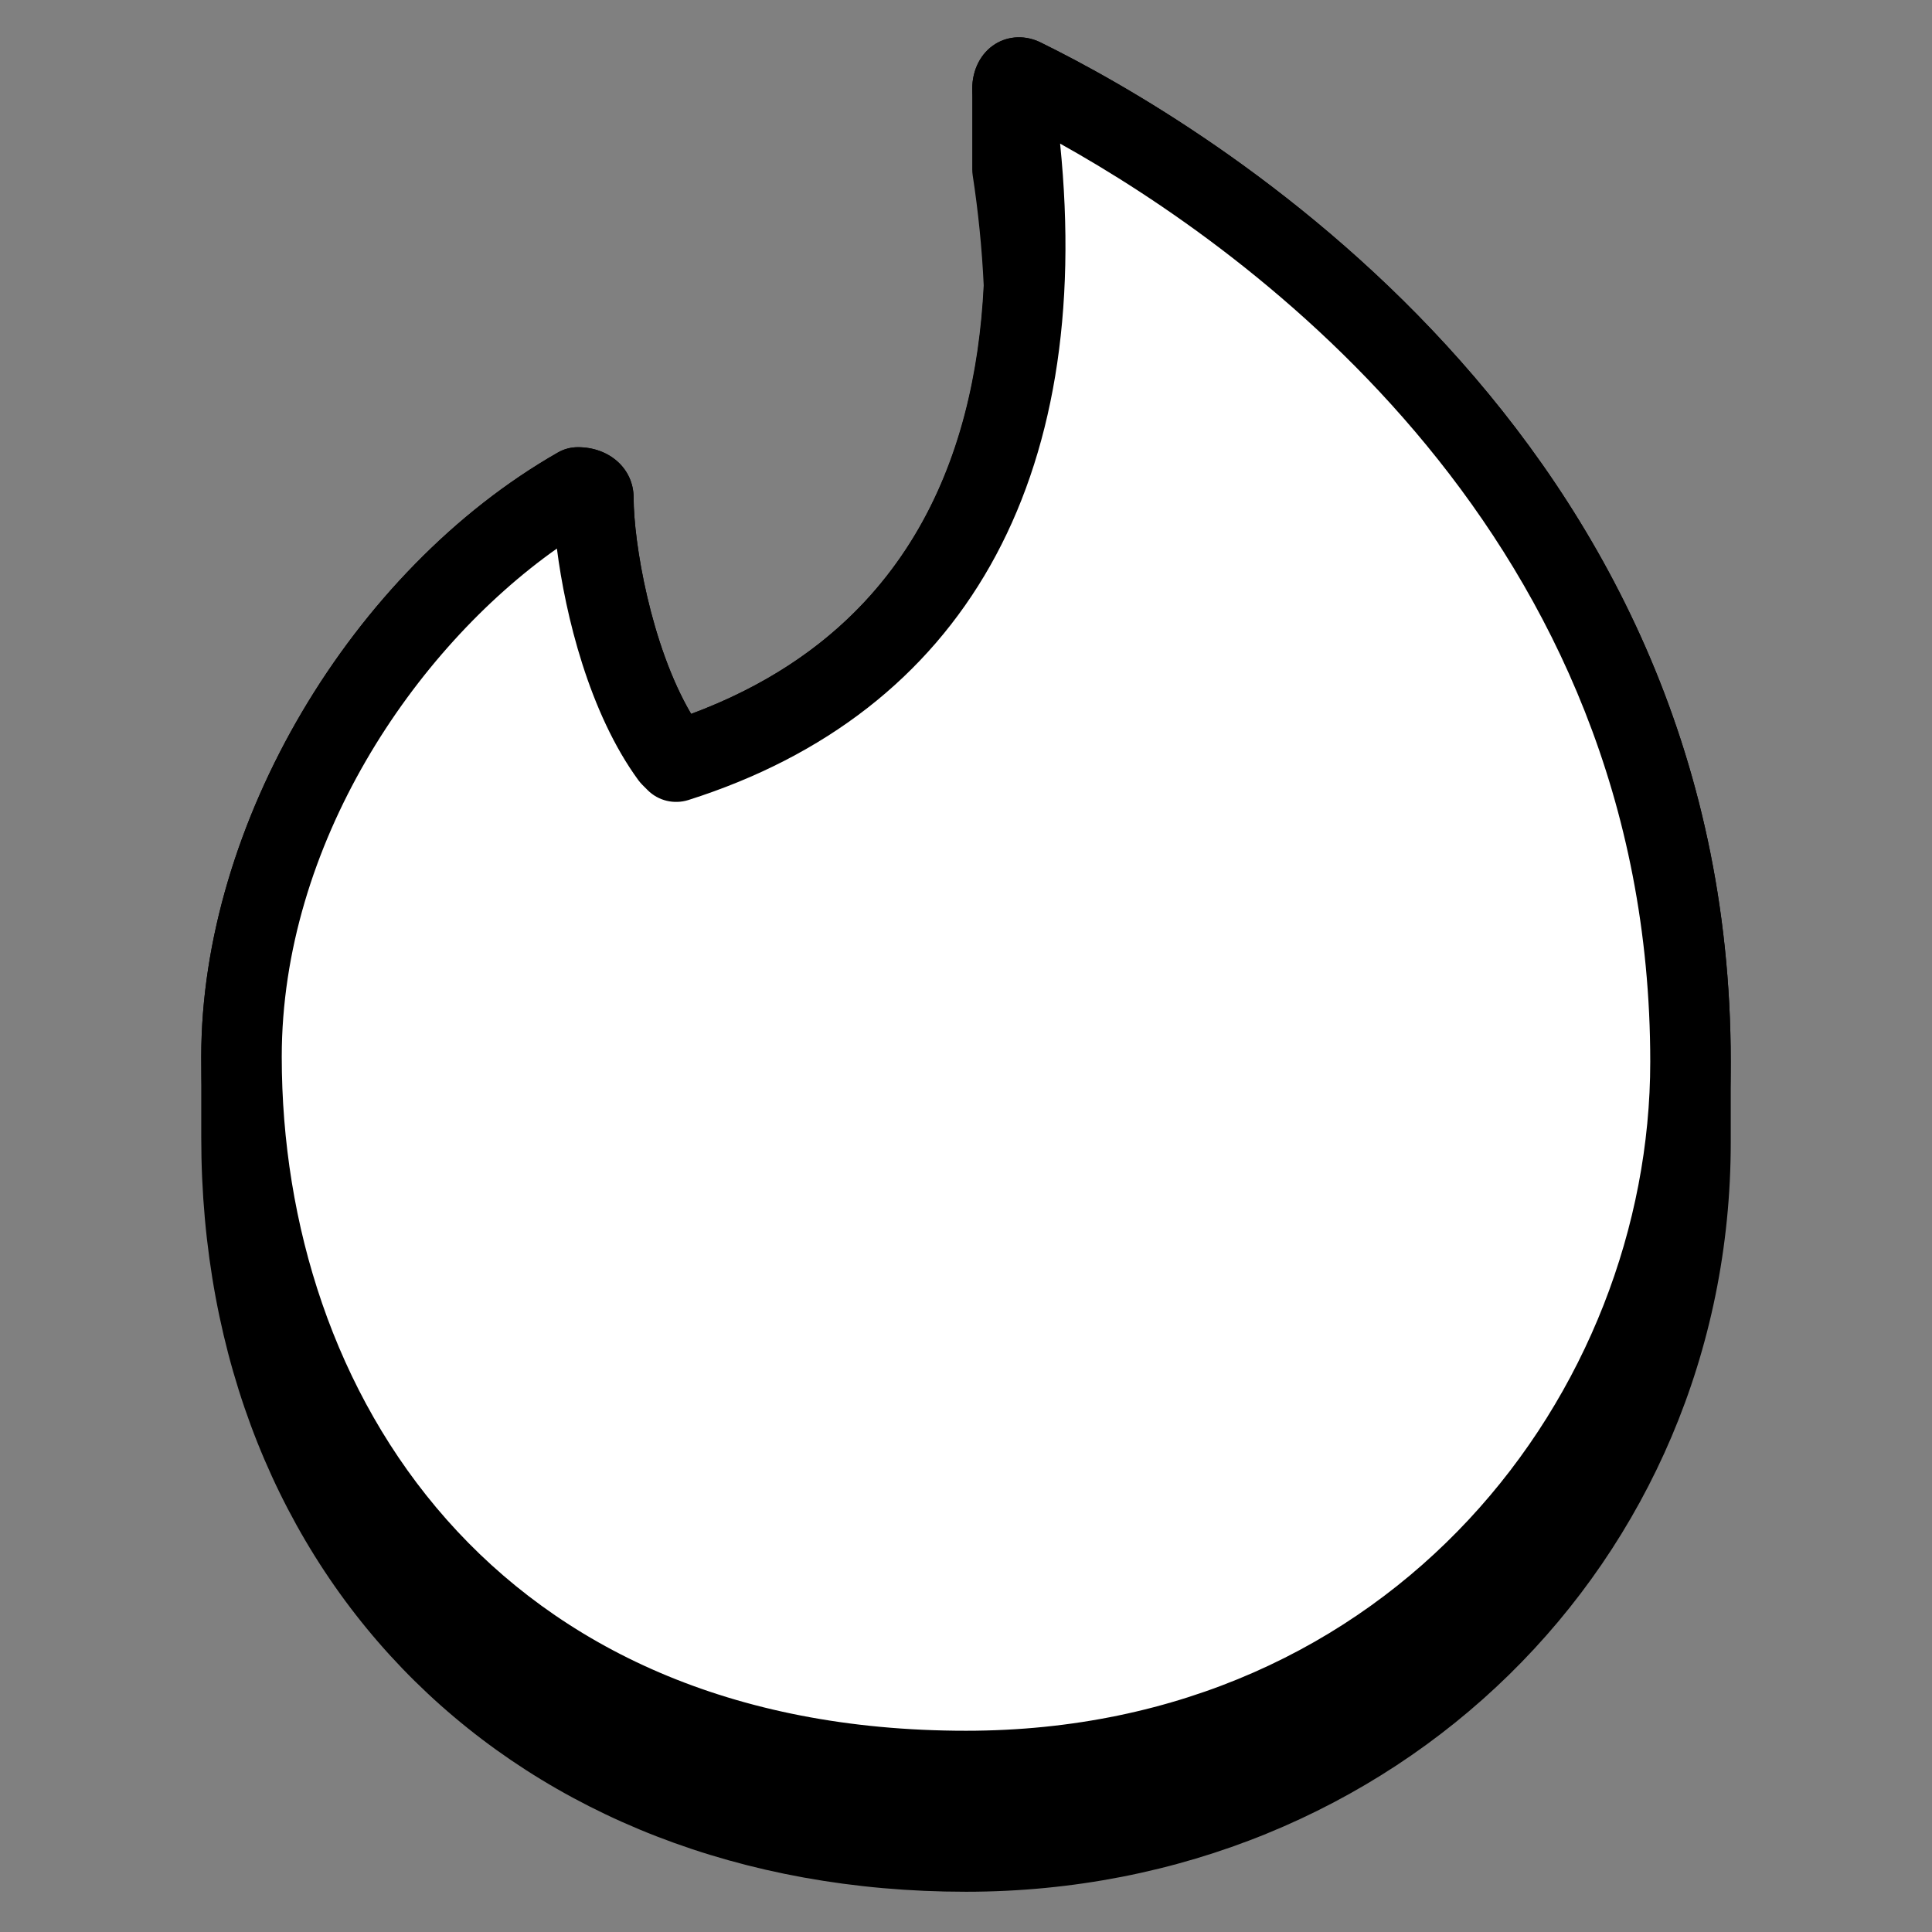
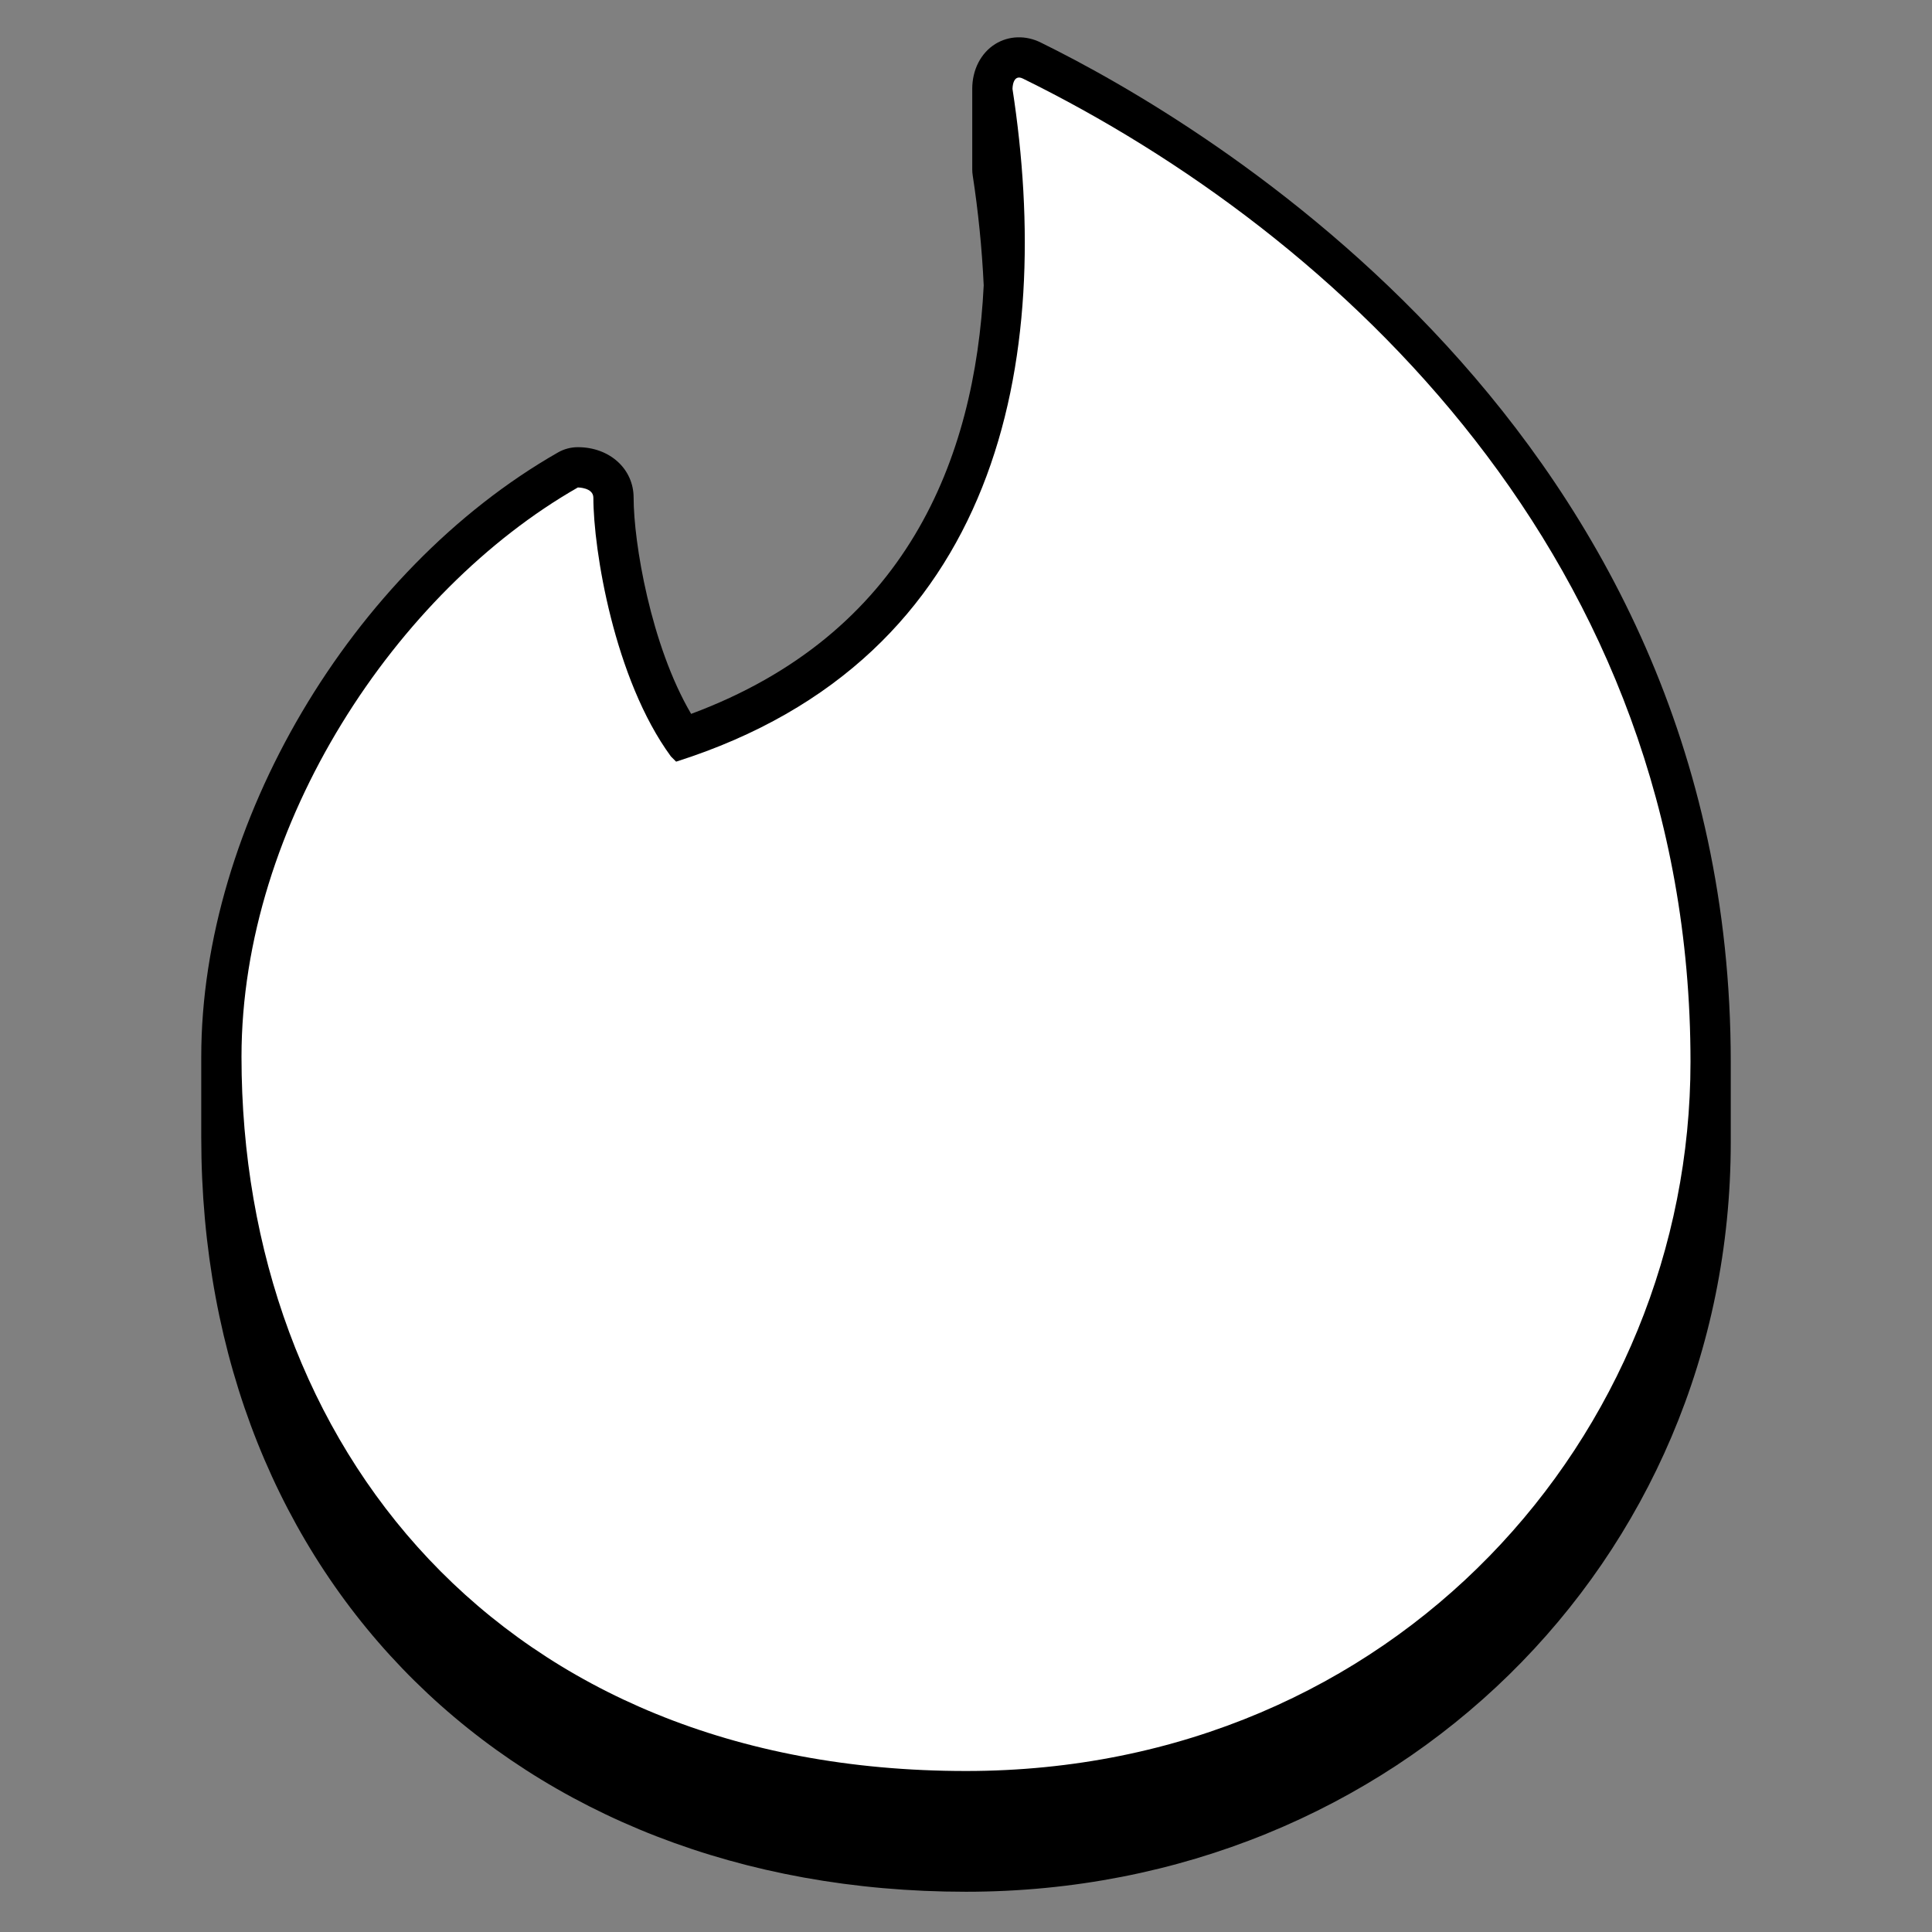
<svg xmlns="http://www.w3.org/2000/svg" baseProfile="basic" height="48px" viewBox="0 0 48 48" width="48px">
  <rect x="0" y="0" width="48" height="48" fill="#808080" stroke="none" />
  <path d="M43,26.38C43,10.704,29.878,3.033,25.862,1.059c-0.375-0.188-0.798-0.174-1.134,0.034c-0.358,0.223-0.573,0.639-0.573,1.115 c0,0.051,0,1.753,0,2c0,0.051,0.004,0.102,0.012,0.152c0.135,0.879,0.229,1.798,0.273,2.73c-0.216,4.35-1.943,8.666-7.269,10.646 c-1.005-1.709-1.429-4.267-1.429-5.371c0-0.716-0.596-1.255-1.385-1.255c-0.174,0-0.345,0.045-0.496,0.132 C8.727,14.175,5,20.488,5,26.255c0,0.32,0,1.649,0,2C5,39.292,12.813,47,24,47c10.654,0,19-8.179,19-18.62 C43,27.935,43,26.612,43,26.38z" />
  <path d="M16.798,18.923c8.102-2.571,9.388-10.028,8.357-16.715c0,0,0-0.385,0.26-0.255 C33.258,5.809,42,13.912,42,26.38C42,35.643,34.673,44,24,44C12.427,44,6,35.898,6,26.255c0-5.787,3.856-11.573,8.357-14.144 c0,0,0.385,0,0.385,0.255c0,1.285,0.515,4.501,1.926,6.427L16.798,18.923z" fill="#fff" />
-   <path d="M24,45C12.813,45,5,37.292,5,26.255c0-5.767,3.727-12.08,8.861-15.012c0.151-0.087,0.322-0.132,0.496-0.132 c0.789,0,1.385,0.539,1.385,1.255c0,1.104,0.424,3.662,1.429,5.371c7.299-2.714,7.854-9.813,6.996-15.377 c-0.008-0.051-0.012-0.102-0.012-0.152c0-0.477,0.215-0.893,0.573-1.115c0.336-0.208,0.759-0.222,1.134-0.034 C29.878,3.033,43,10.704,43,26.38C43,36.821,34.654,45,24,45z M13.836,13.629C10.293,16.131,7,20.986,7,26.255 C7,34.59,12.257,43,24,43c10.642,0,17-8.45,17-16.62c0-13.067-9.934-20.174-14.662-22.812c0.851,8.374-2.395,14.138-9.237,16.309 c-0.356,0.111-0.745,0.019-1.01-0.246l-0.13-0.13c-0.036-0.036-0.069-0.075-0.1-0.116C14.638,17.713,14.047,15.282,13.836,13.629z M24.974,2.851c0.003,0.001,0.005,0.003,0.008,0.004C24.979,2.853,24.977,2.852,24.974,2.851z" />
</svg>